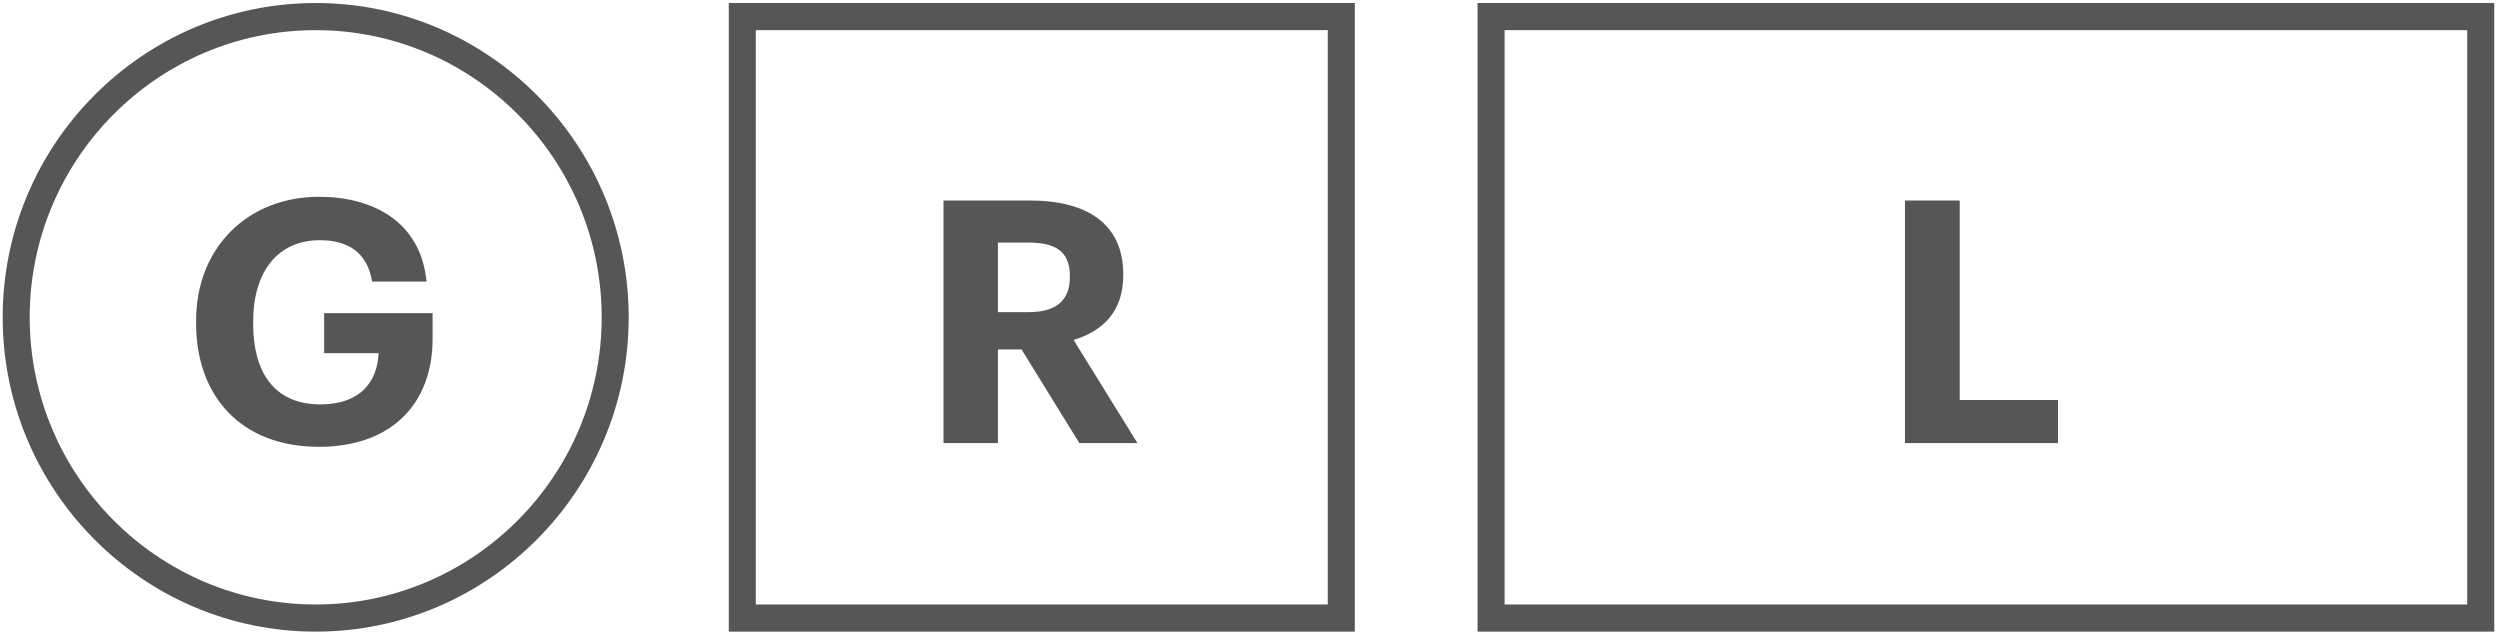
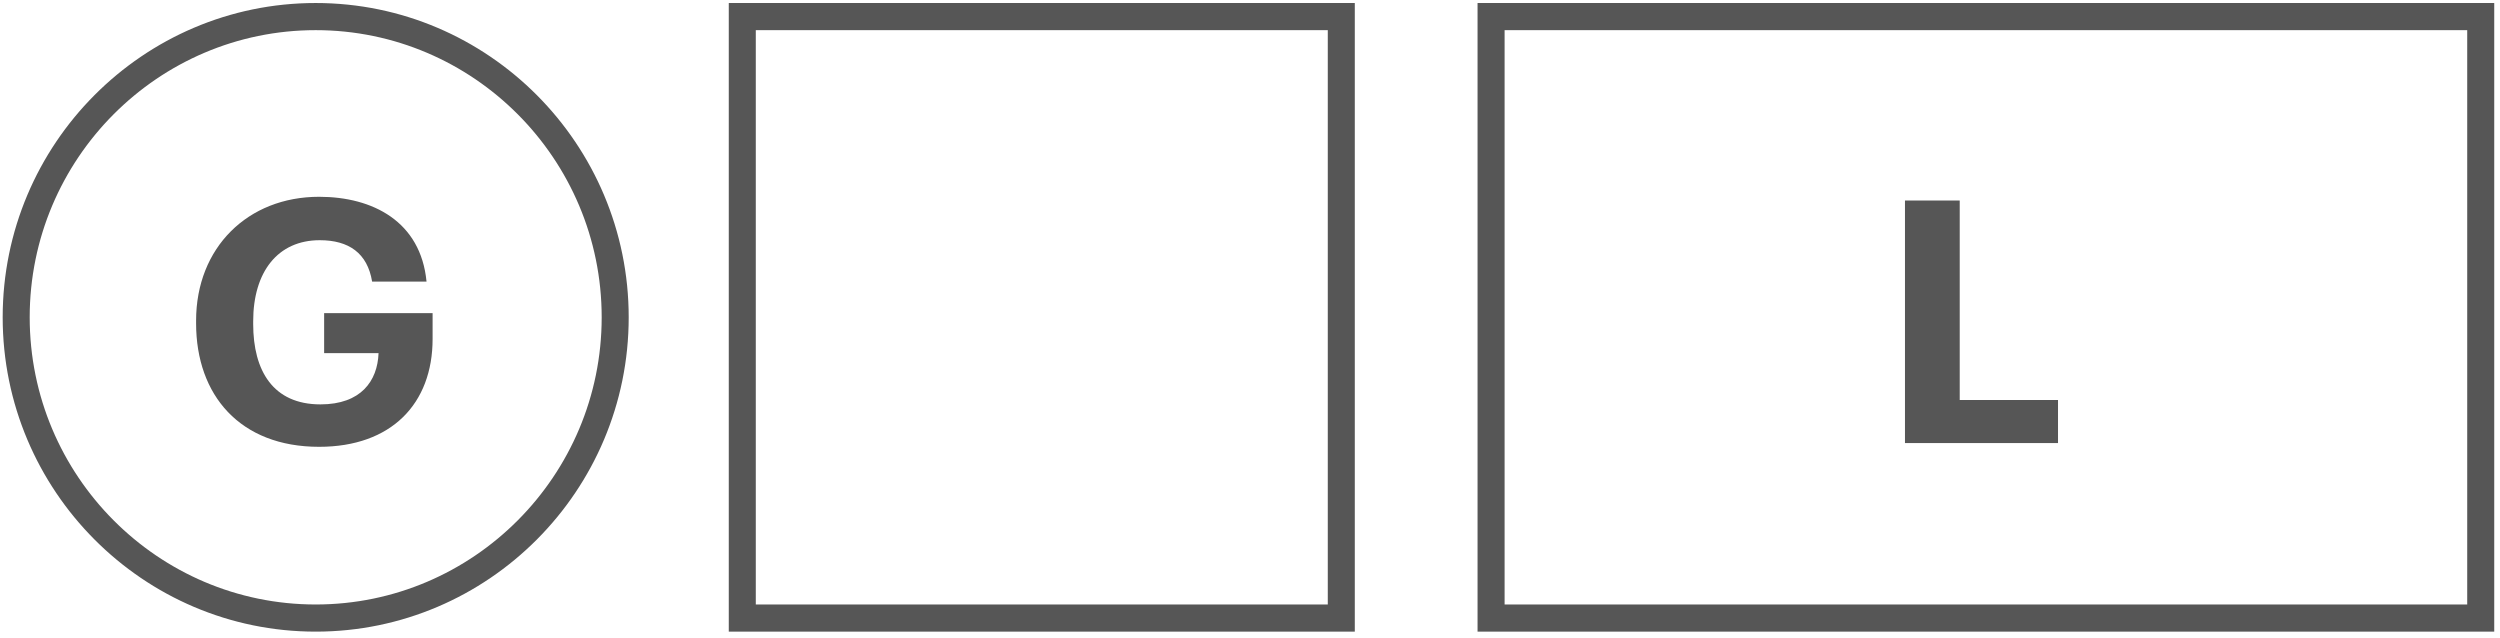
<svg xmlns="http://www.w3.org/2000/svg" width="98px" height="25px" viewBox="0 0 98 25" version="1.1">
  <title>Fill 1</title>
  <desc>Created with Sketch.</desc>
  <defs />
  <g id="Page-1" stroke="none" stroke-width="1" fill="none" fill-rule="evenodd">
    <g id="GRL_logo" transform="translate(-42, -181)" fill="#565656">
      <g id="Fill-1" transform="translate(42, 181)">
        <path d="M29.627,23.696 L52.049,23.696 L52.049,1.182 L29.627,1.182 L29.627,23.696 Z M28.568,24.76 L53.108,24.76 L53.108,0.118 L28.568,0.118 L28.568,24.76 Z" />
        <path d="M12.375,1.182 C6.193,1.182 1.164,6.232 1.164,12.439 C1.164,18.646 6.193,23.696 12.375,23.696 C18.557,23.696 23.586,18.646 23.586,12.439 C23.586,6.232 18.557,1.182 12.375,1.182 M12.375,24.76 C5.609,24.76 0.105,19.233 0.105,12.439 C0.105,5.646 5.609,0.118 12.375,0.118 C19.141,0.118 24.645,5.646 24.645,12.439 C24.645,19.233 19.141,24.76 12.375,24.76" id="Fill-2" />
        <path d="M58.98,23.696 L96.715,23.696 L96.715,1.182 L58.98,1.182 L58.98,23.696 Z M57.92,24.76 L97.774,24.76 L97.774,0.118 L57.92,0.118 L57.92,24.76 Z" id="Fill-4" />
        <path d="M7.687,12.674 L7.687,12.568 C7.687,9.708 9.713,7.714 12.508,7.714 C14.614,7.714 16.494,8.684 16.72,11.038 L14.587,11.038 C14.402,9.921 13.673,9.416 12.534,9.416 C10.892,9.416 9.925,10.652 9.925,12.594 L9.925,12.701 C9.925,14.536 10.707,15.852 12.561,15.852 C14.15,15.852 14.799,14.935 14.839,13.844 L12.706,13.844 L12.706,12.275 L16.958,12.275 L16.958,13.286 C16.958,15.826 15.342,17.515 12.508,17.515 C9.409,17.515 7.687,15.493 7.687,12.674" id="Fill-6" />
-         <path d="M40.323,12.235 C41.396,12.235 41.939,11.783 41.939,10.865 L41.939,10.812 C41.939,9.841 41.356,9.509 40.323,9.509 L39.118,9.509 L39.118,12.235 L40.323,12.235 Z M36.985,7.86 L40.376,7.86 C42.614,7.86 44.031,8.778 44.031,10.746 L44.031,10.799 C44.031,12.235 43.197,12.993 42.085,13.326 L44.588,17.369 L42.31,17.369 L40.045,13.698 L39.118,13.698 L39.118,17.369 L36.985,17.369 L36.985,7.86 Z" id="Fill-7" />
        <polygon id="Fill-8" points="74.675 7.86 76.821 7.86 76.821 15.68 80.674 15.68 80.674 17.368 74.675 17.368" />
      </g>
    </g>
  </g>
</svg>